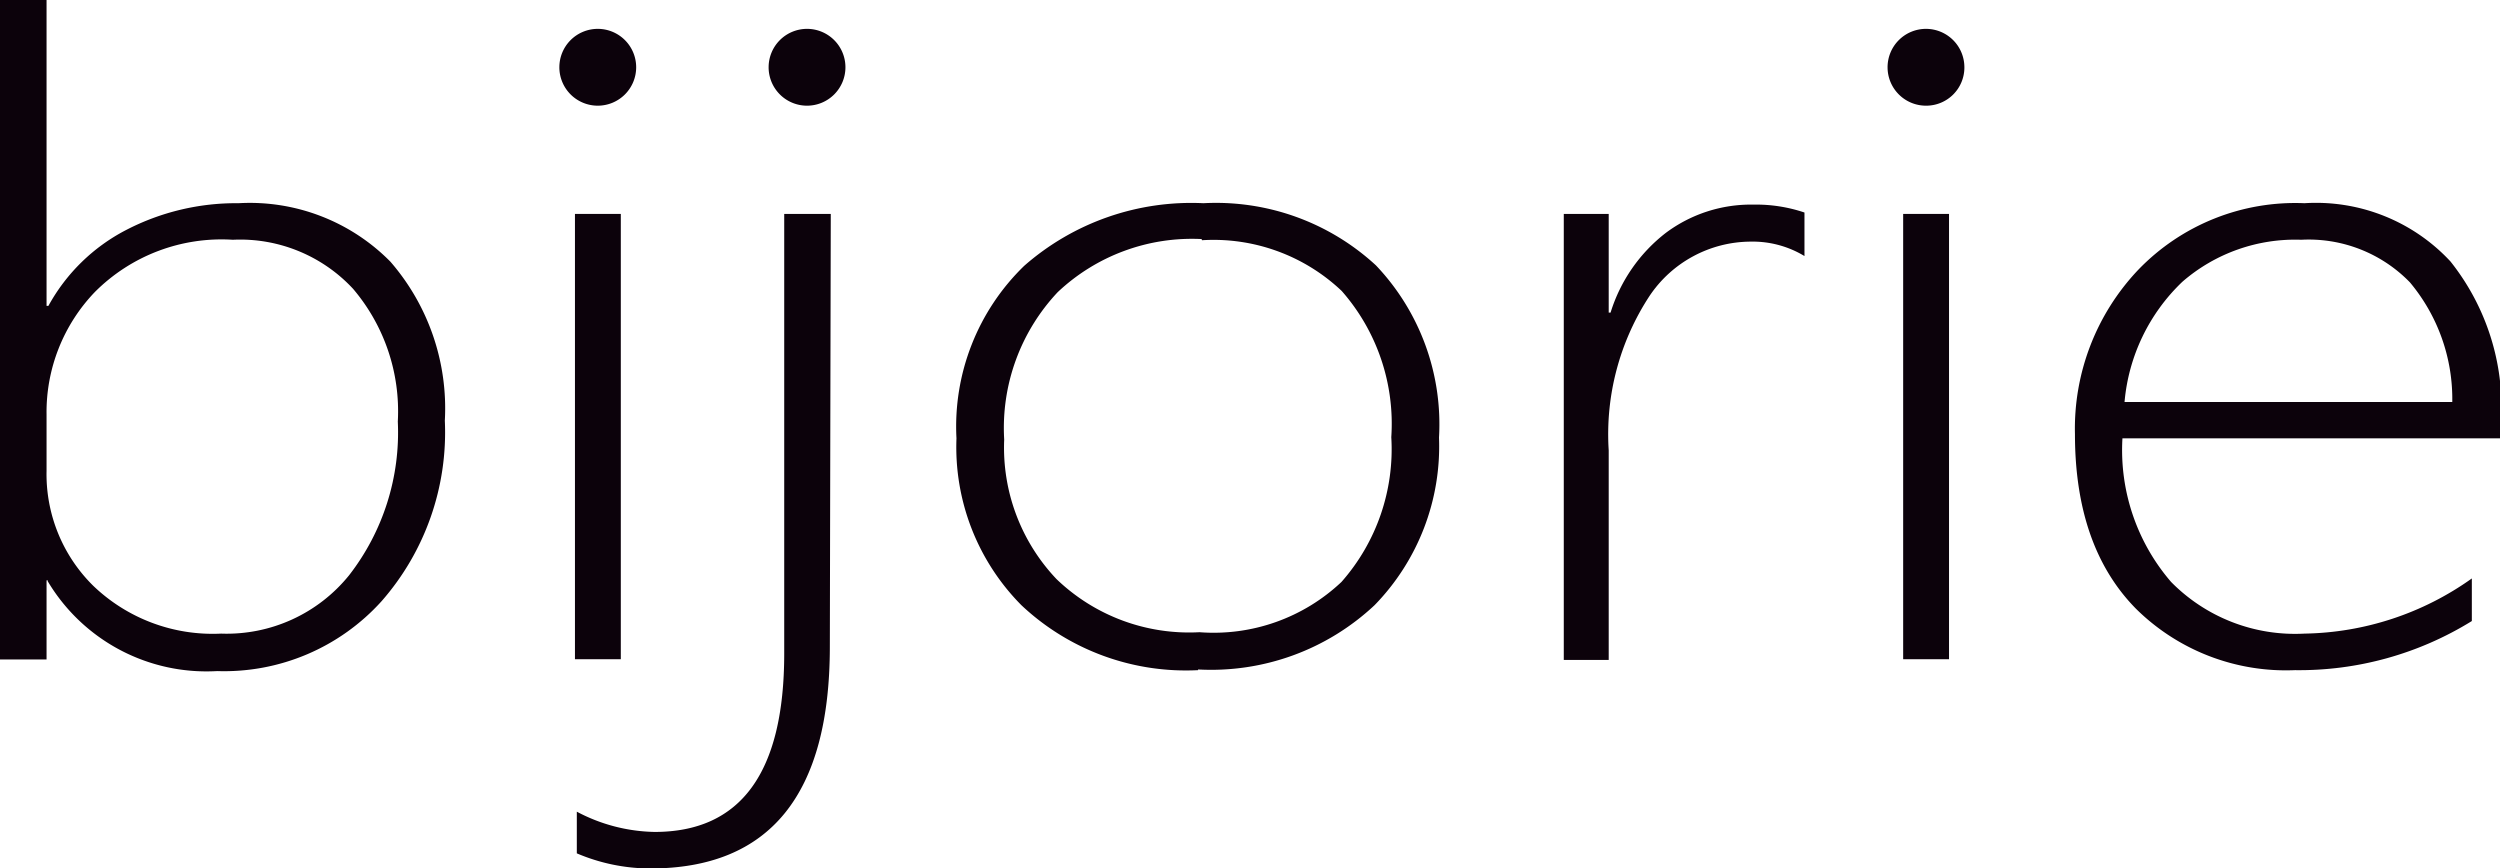
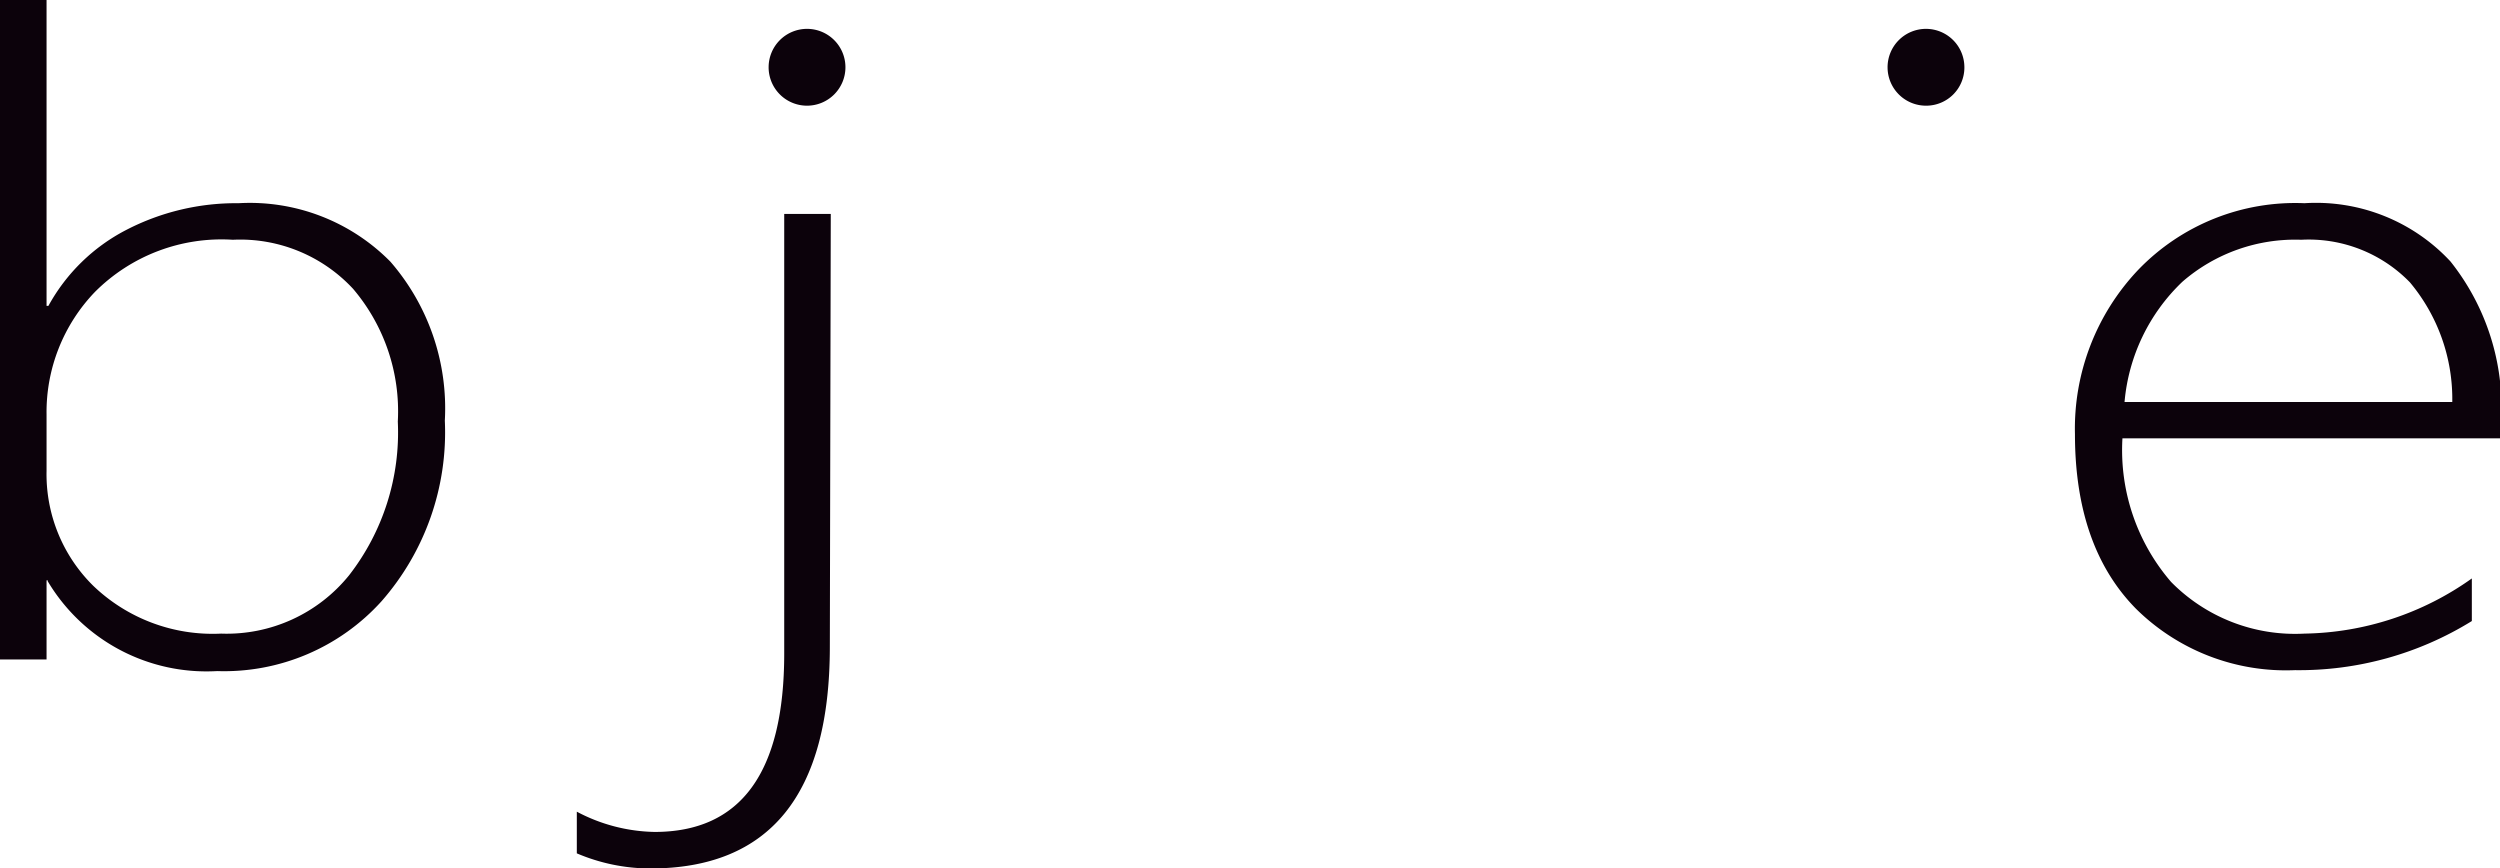
<svg xmlns="http://www.w3.org/2000/svg" viewBox="0 0 107.4 37.31">
  <defs>
    <style>.cls-1{fill:#0c020b;}</style>
  </defs>
  <g id="レイヤー_2" data-name="レイヤー 2">
    <g id="レイヤー_1-2" data-name="レイヤー 1">
      <path class="cls-1" d="M2.05,24.93H2v3.4H0V0H2V13.14h.08A8,8,0,0,1,5.42,9.88a10.25,10.25,0,0,1,4.83-1.15,8.48,8.48,0,0,1,6.52,2.51,9.61,9.61,0,0,1,2.34,6.83,11,11,0,0,1-2.72,7.76,9.11,9.11,0,0,1-7.06,3,7.94,7.94,0,0,1-7.28-3.86M2,17.81v2.41A6.73,6.73,0,0,0,4,25.16,7.41,7.41,0,0,0,9.5,27.22,6.76,6.76,0,0,0,15,24.71a10,10,0,0,0,2.09-6.6,8.12,8.12,0,0,0-1.92-5.7A6.62,6.62,0,0,0,10,10.3a7.68,7.68,0,0,0-5.92,2.24A7.45,7.45,0,0,0,2,17.81" />
-       <rect class="cls-1" x="24.7" y="9.19" width="1.97" height="19.13" />
      <path class="cls-1" d="M35.65,27.78q0,9.54-7.74,9.53a8.09,8.09,0,0,1-3.13-.65V34.87a7.39,7.39,0,0,0,3.34.87q5.56,0,5.57-7.64V9.19h2Z" />
-       <path class="cls-1" d="M51.47,28.79A10.31,10.31,0,0,1,43.88,26a9.64,9.64,0,0,1-2.79-7.17A9.61,9.61,0,0,1,44,11.42,10.88,10.88,0,0,1,51.7,8.73a10.13,10.13,0,0,1,7.41,2.67,9.91,9.91,0,0,1,2.71,7.4A9.78,9.78,0,0,1,59.05,26a10.26,10.26,0,0,1-7.58,2.76m.15-18.49a8.4,8.4,0,0,0-6.18,2.28,8.51,8.51,0,0,0-2.3,6.33,8.2,8.2,0,0,0,2.25,6,8.22,8.22,0,0,0,6.14,2.28A8,8,0,0,0,57.63,25a8.62,8.62,0,0,0,2.14-6.22,8.64,8.64,0,0,0-2.13-6.28,8,8,0,0,0-6-2.18" />
-       <path class="cls-1" d="M77.52,11a4.3,4.3,0,0,0-2.32-.62,5.26,5.26,0,0,0-4.34,2.34,10.83,10.83,0,0,0-1.75,6.63v9H67.18V9.19h1.93v4.24h.08A6.9,6.9,0,0,1,71.57,10a6.11,6.11,0,0,1,3.76-1.21,6.5,6.5,0,0,1,2.19.34Z" />
-       <rect class="cls-1" x="81.76" y="9.19" width="1.97" height="19.13" />
      <path class="cls-1" d="M91.18,18.83A8.67,8.67,0,0,0,93.27,25,7.47,7.47,0,0,0,99,27.22a12.72,12.72,0,0,0,7.19-2.37v1.83a14.1,14.1,0,0,1-7.6,2.11,9.16,9.16,0,0,1-6.84-2.65q-2.61-2.66-2.61-7.49a9.91,9.91,0,0,1,2.72-7.06A9.36,9.36,0,0,1,99,8.73a7.88,7.88,0,0,1,6.27,2.5,10.08,10.08,0,0,1,2.18,6.84v.76Zm14.17-1.56a7.81,7.81,0,0,0-1.82-5.14,6.06,6.06,0,0,0-4.67-1.83,7.39,7.39,0,0,0-5.1,1.8,8.11,8.11,0,0,0-2.49,5.17Z" />
-       <path class="cls-1" d="M27.33,2.9a1.65,1.65,0,1,0-1.65,1.64A1.65,1.65,0,0,0,27.33,2.9" />
      <path class="cls-1" d="M36.32,2.9a1.65,1.65,0,1,0-1.65,1.64A1.65,1.65,0,0,0,36.32,2.9" />
      <path class="cls-1" d="M84.39,2.9a1.65,1.65,0,1,0-1.64,1.64A1.64,1.64,0,0,0,84.39,2.9" />
    </g>
  </g>
</svg>